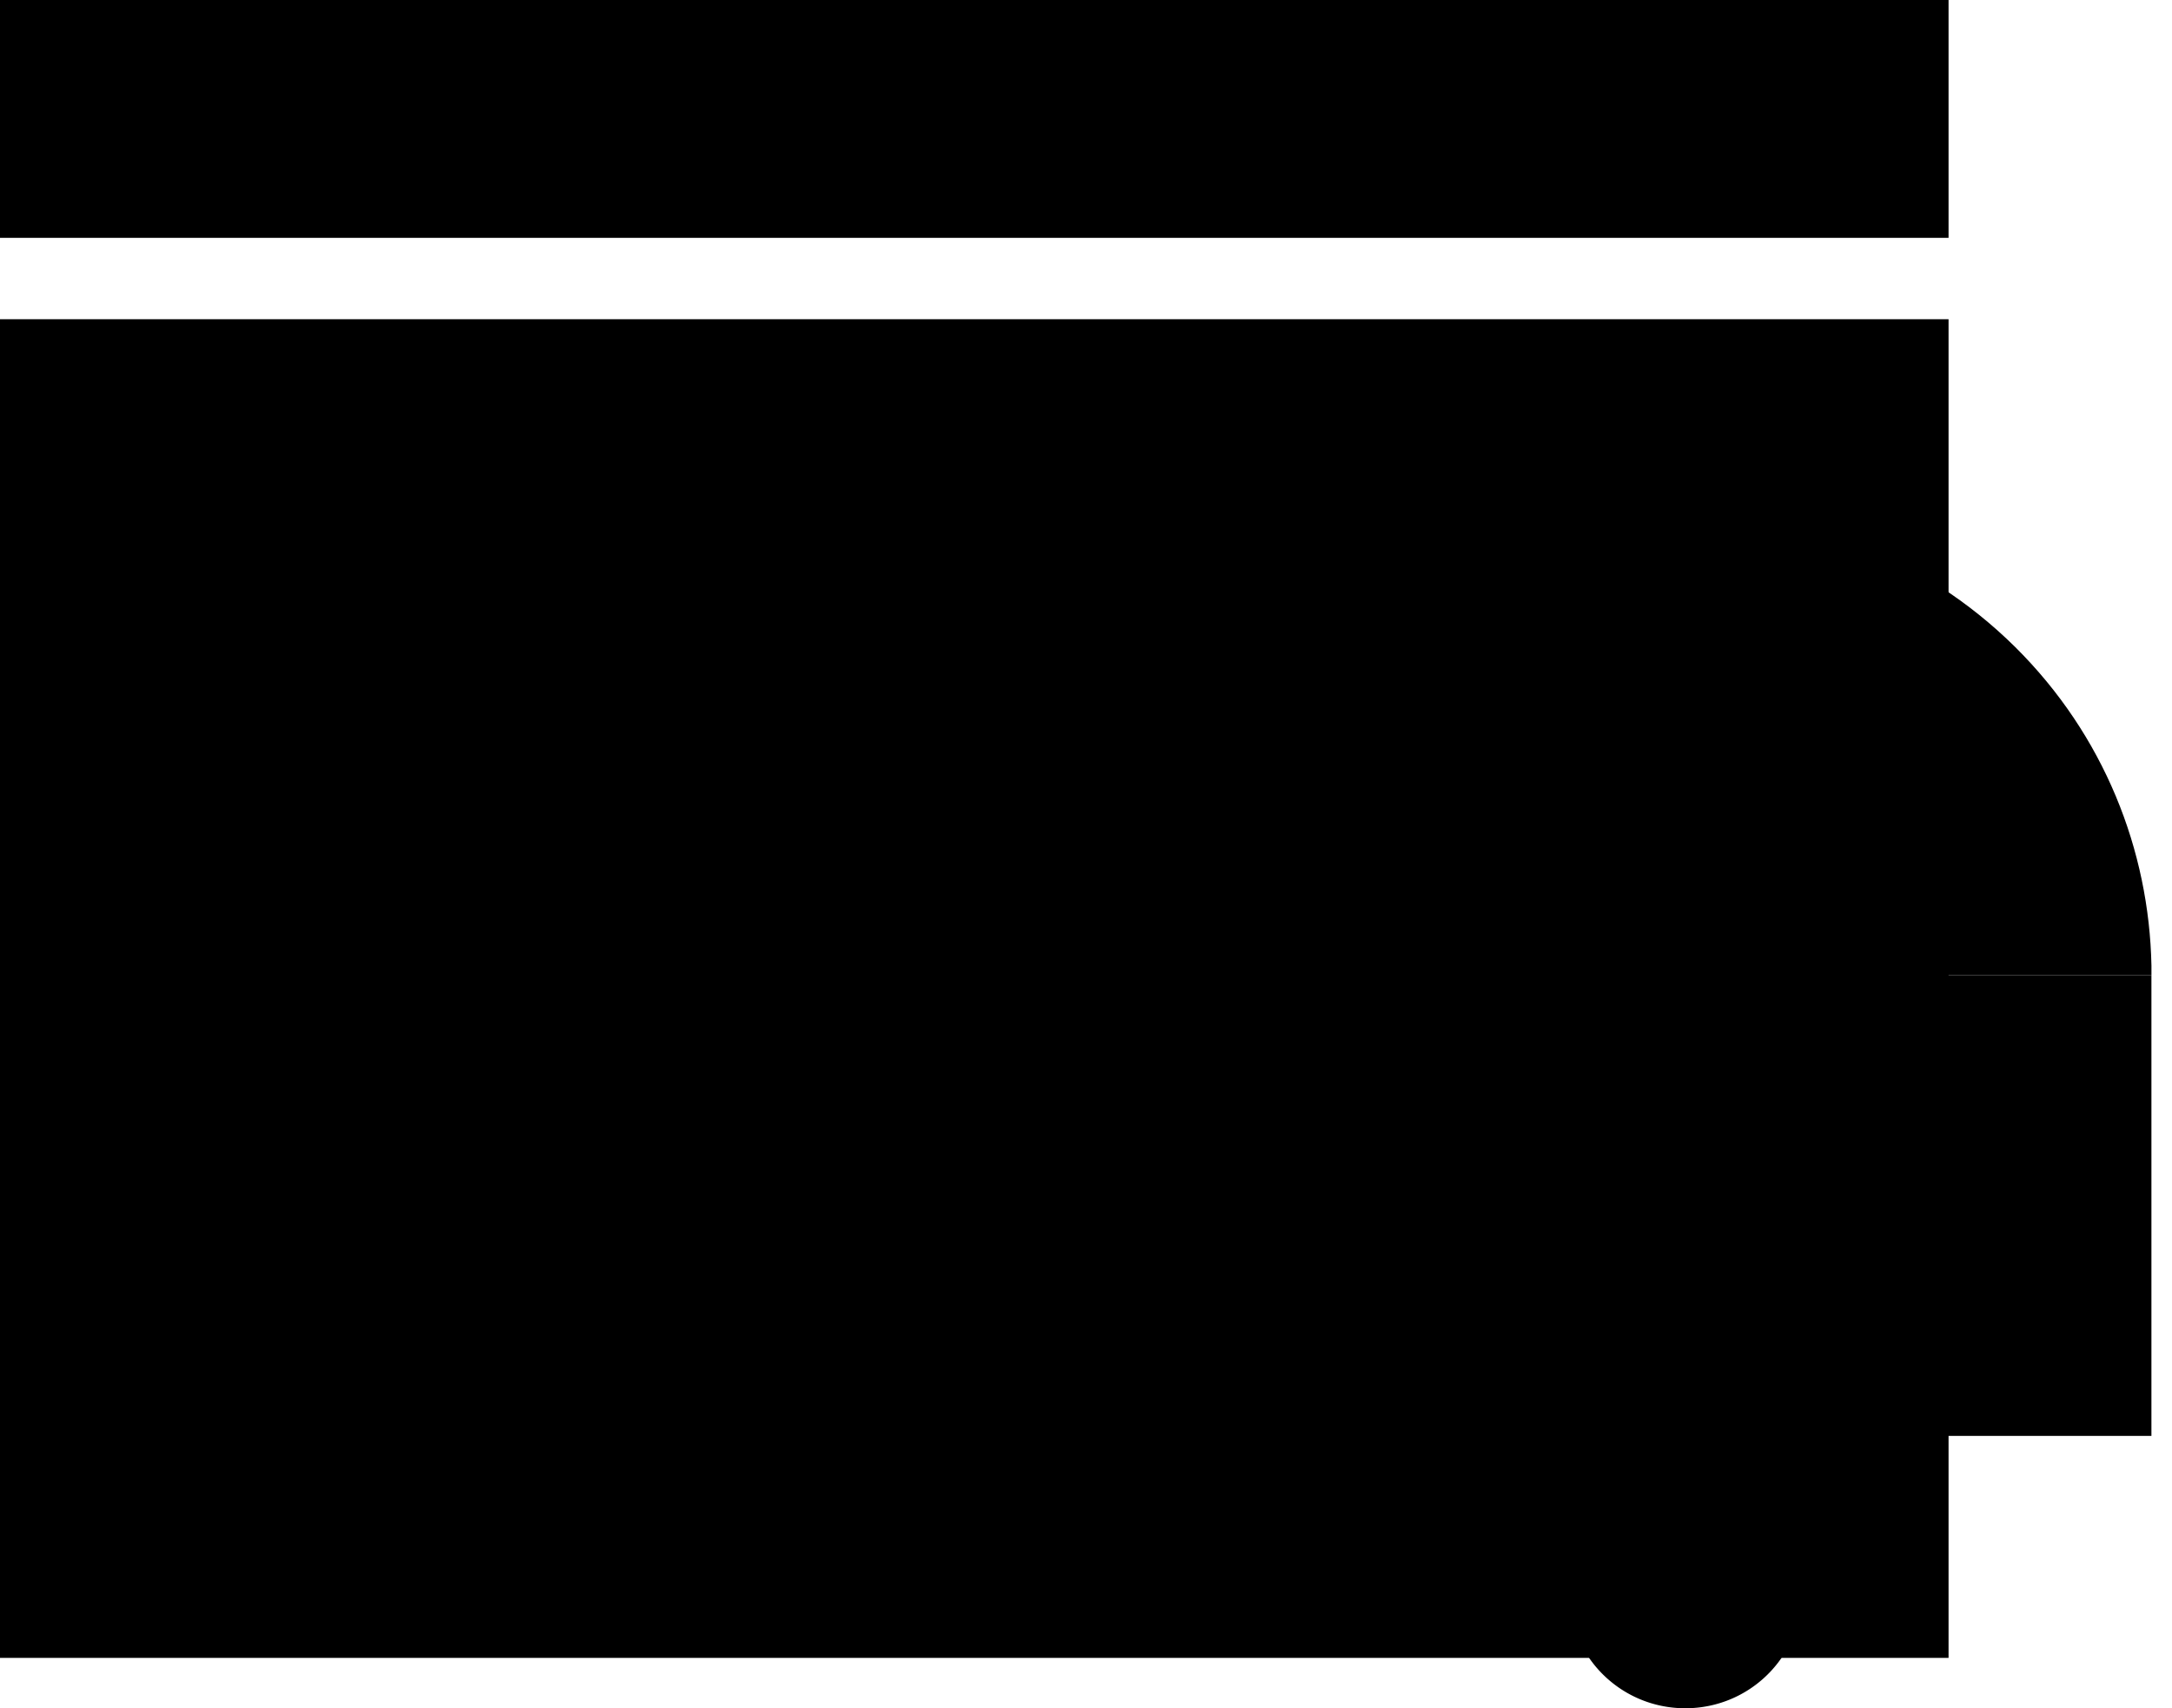
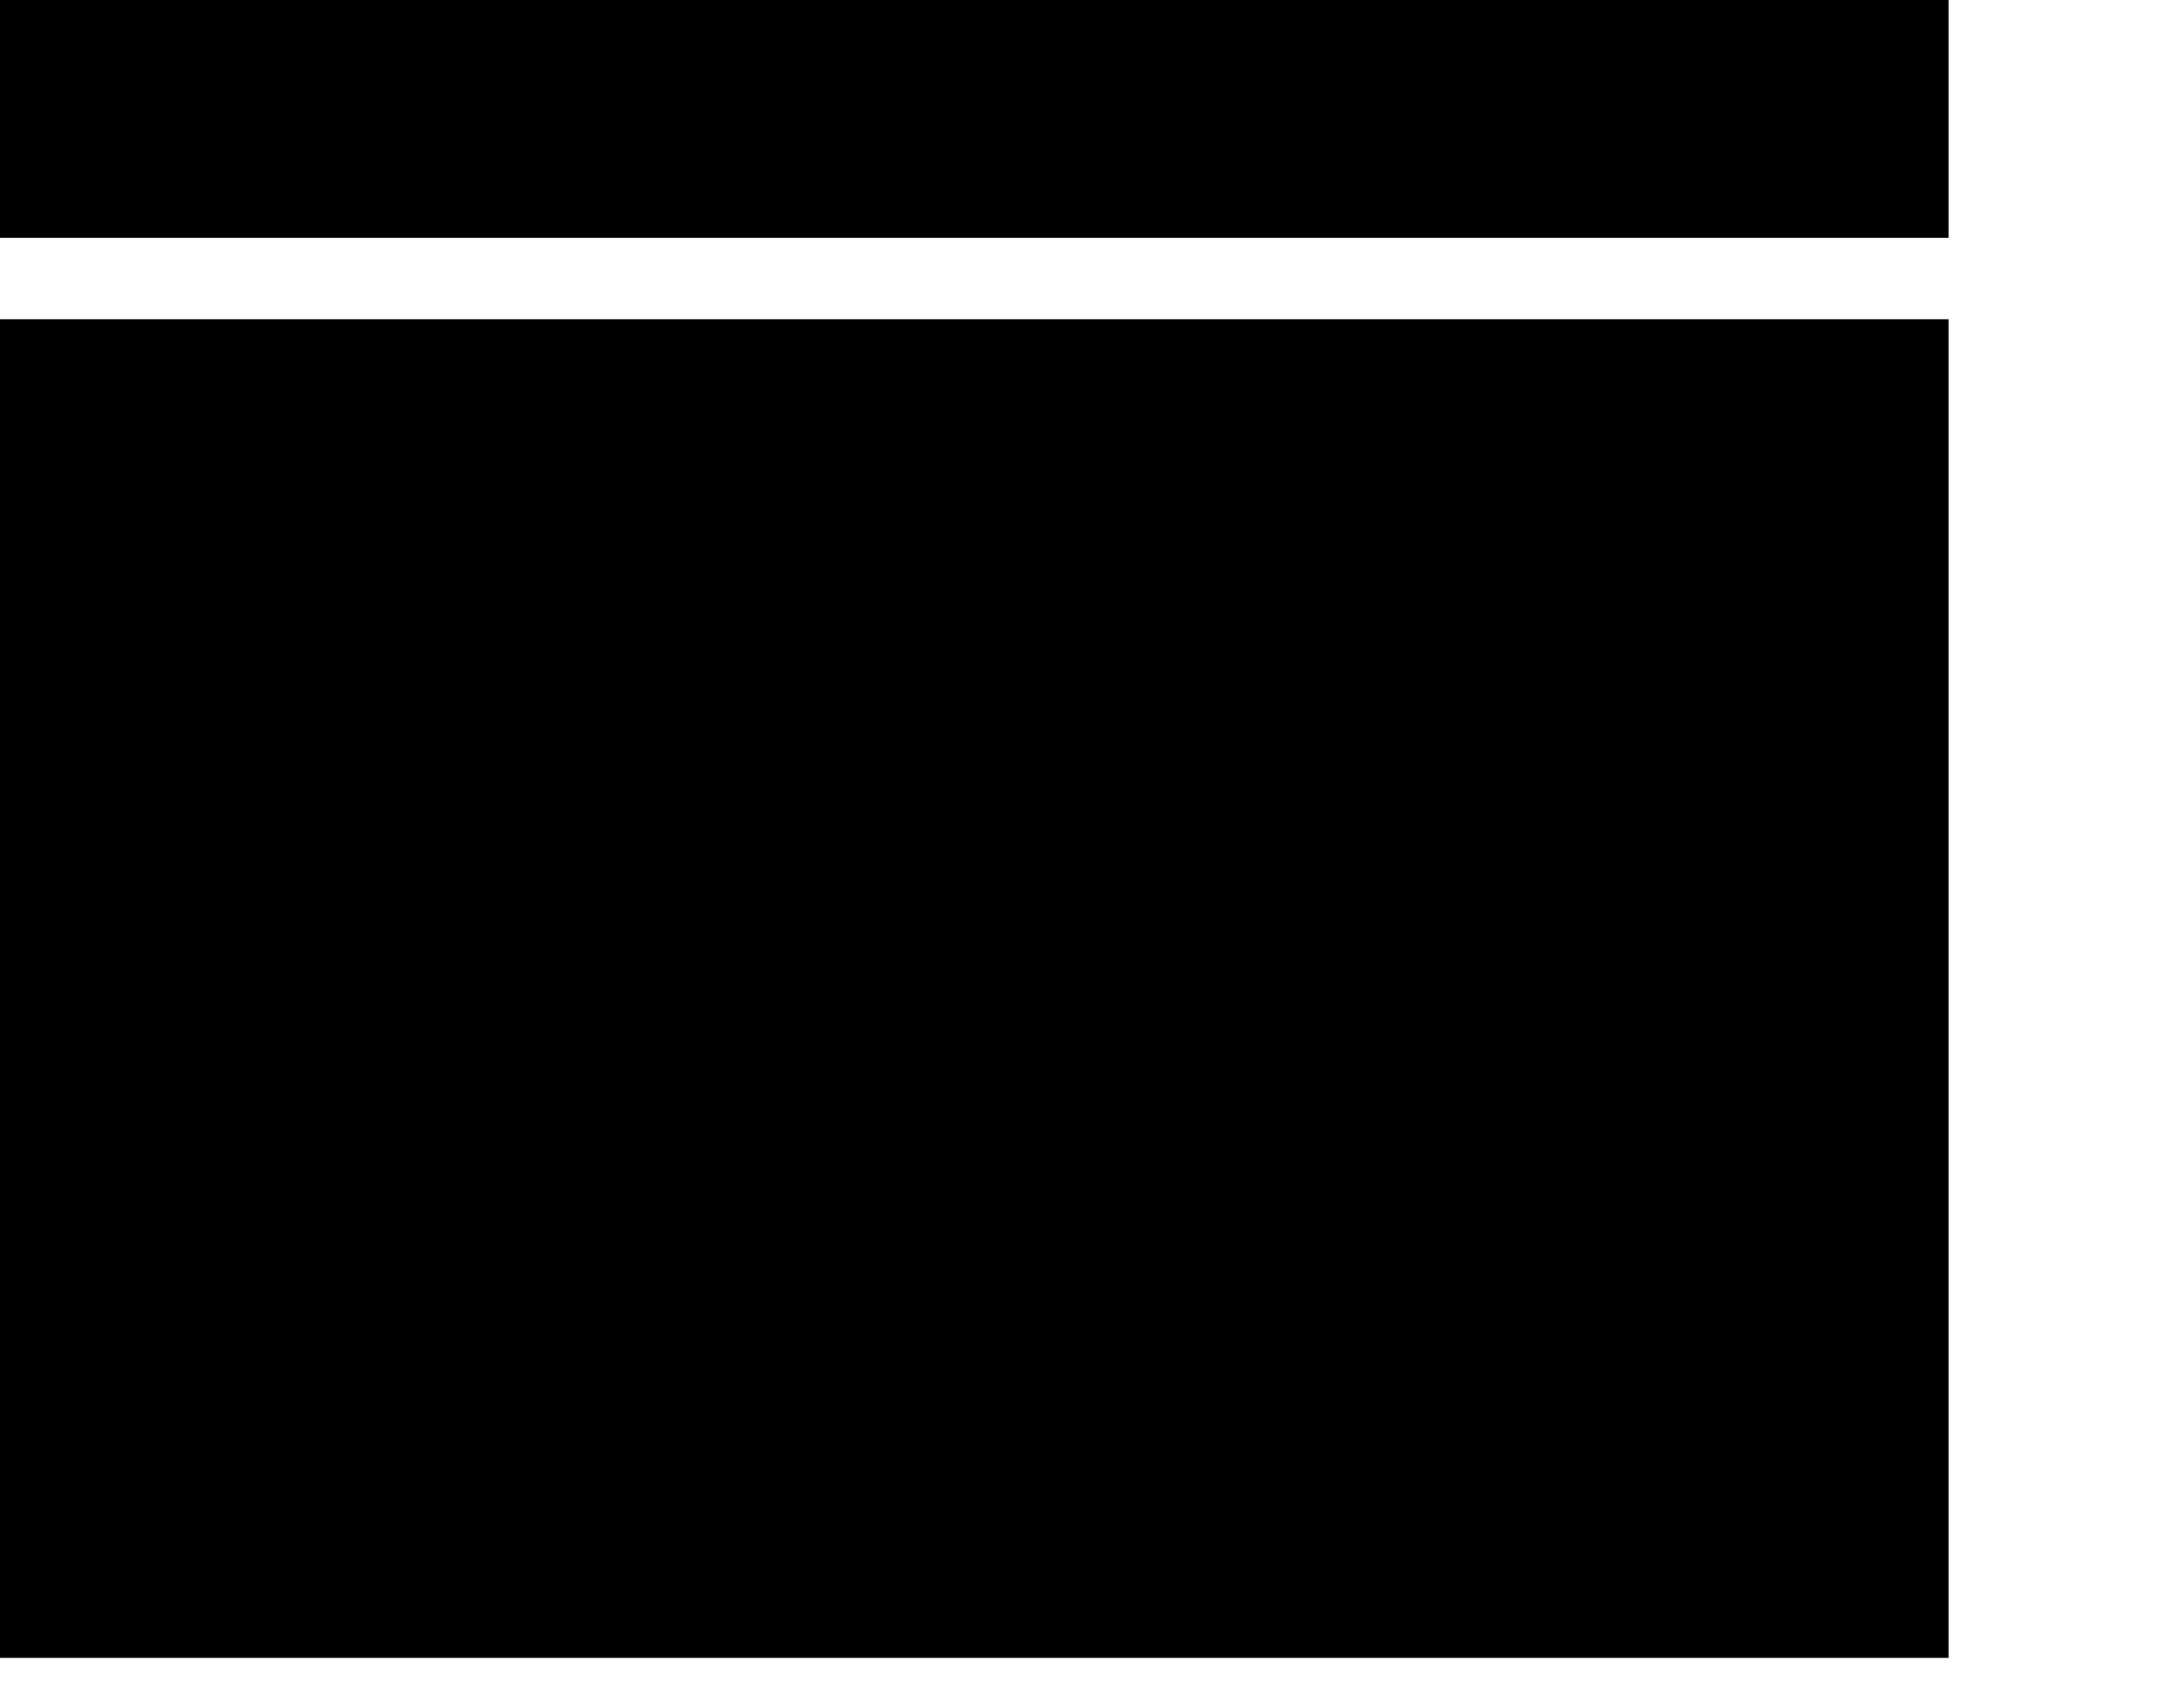
<svg xmlns="http://www.w3.org/2000/svg" fill="hsl(328.89 0% 100%)" viewBox="0 0 89 70" width="89" height="70">
  <path d="M79.844 13.081H0v54.855h79.844V13.081ZM79.844 0H0v9.746h79.844V0Z" opacity=".4" />
-   <path d="M76.601 3.251H73.35v3.252H76.6V3.25ZM63.603 3.251h-3.251v3.252h3.251V3.25ZM70.098 3.251h-3.251v3.252h3.251V3.25Z" />
  <g clip-path="url(#a)">
-     <path d="M69.058 60.537c2.638 0 4.77 2.114 4.77 4.731S71.695 70 69.057 70c-2.638 0-4.77-2.115-4.77-4.732s2.132-4.731 4.77-4.731ZM68.751 20.978c-4.79.073-9.56 1.916-13.222 5.538a18.841 18.841 0 0 0-5.582 13.064V58.84h17.686c.95.073 1.889.073 2.839 0h17.685V39.957H68.751V20.978Z" />
-     <path d="M68.752 20.978v18.979h19.406v-.388c-.095-4.731-1.942-9.442-5.582-13.054-3.81-3.768-8.833-5.61-13.824-5.537Z" opacity=".4" />
-   </g>
+     </g>
  <path d="m15.235 45.075-6.244-9.8 3.58-2.277 4.406 6.924 11.498-18.944L32.1 23.18 18.837 45.036l-3.602.04Z" opacity=".6" />
</svg>